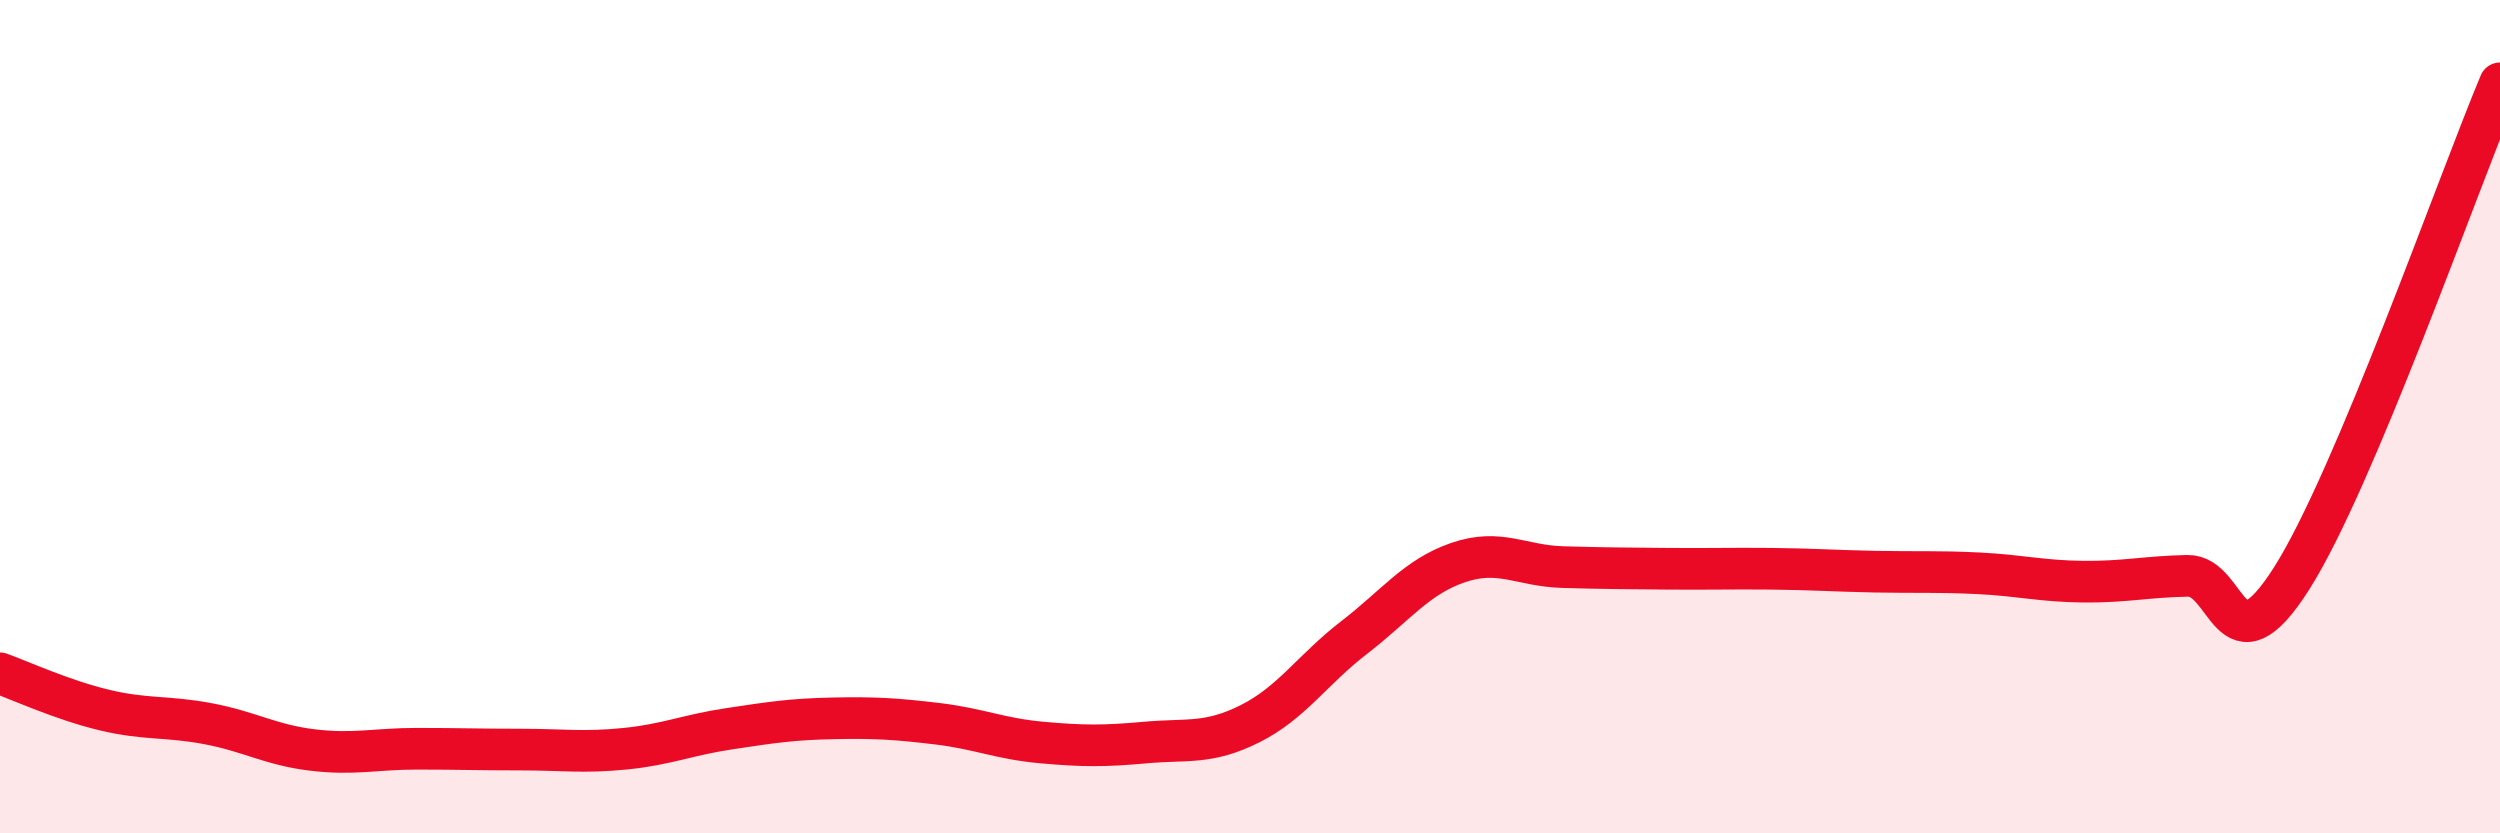
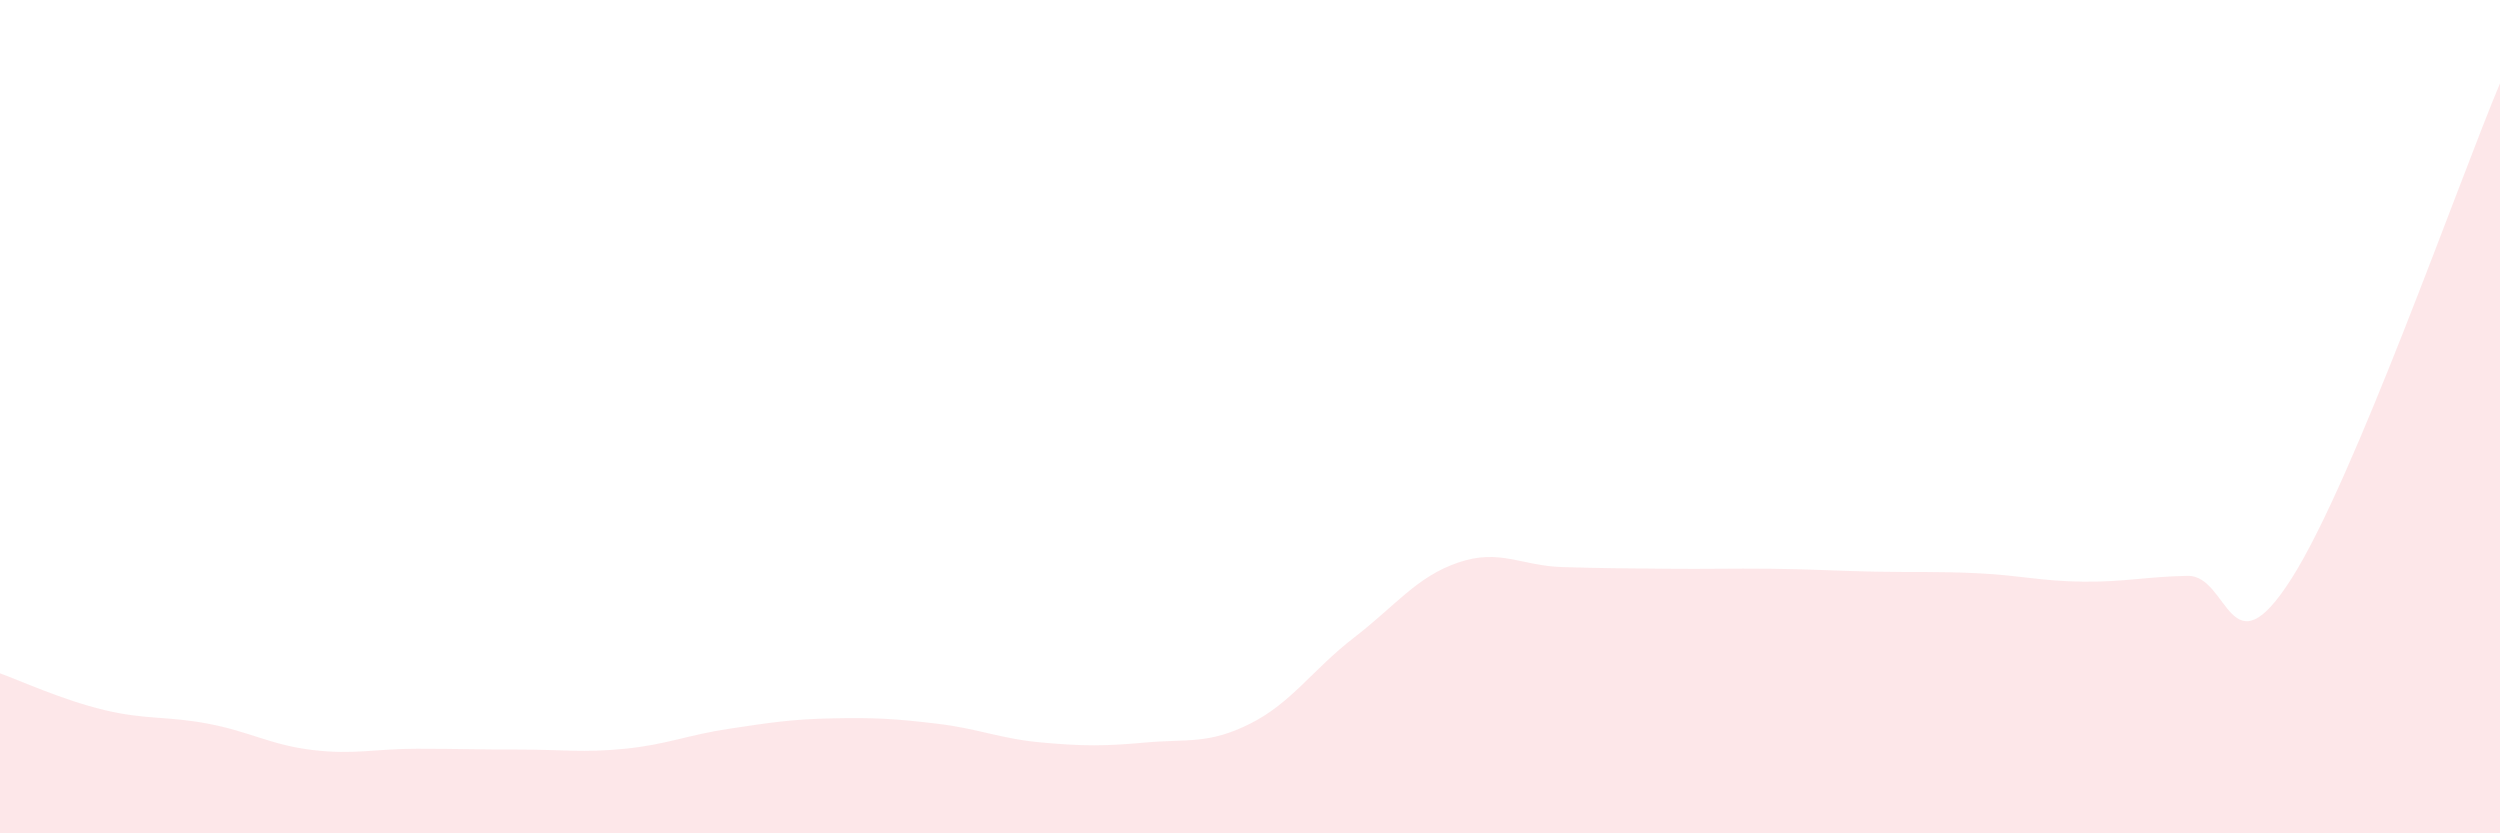
<svg xmlns="http://www.w3.org/2000/svg" width="60" height="20" viewBox="0 0 60 20">
  <path d="M 0,16.16 C 0.5,16.34 1.5,16.8 2.5,17.04 C 3.5,17.28 4,17.18 5,17.37 C 6,17.56 6.5,17.88 7.5,18 C 8.5,18.12 9,17.97 10,17.97 C 11,17.97 11.5,17.99 12.5,17.99 C 13.5,17.99 14,18.07 15,17.97 C 16,17.87 16.5,17.64 17.5,17.49 C 18.5,17.34 19,17.26 20,17.24 C 21,17.22 21.5,17.25 22.5,17.37 C 23.5,17.49 24,17.73 25,17.82 C 26,17.91 26.5,17.91 27.5,17.82 C 28.5,17.73 29,17.87 30,17.37 C 31,16.87 31.5,16.07 32.5,15.3 C 33.5,14.53 34,13.84 35,13.5 C 36,13.16 36.5,13.58 37.5,13.61 C 38.5,13.64 39,13.64 40,13.65 C 41,13.66 41.5,13.64 42.5,13.65 C 43.5,13.66 44,13.7 45,13.72 C 46,13.74 46.5,13.71 47.5,13.76 C 48.5,13.81 49,13.95 50,13.96 C 51,13.97 51.5,13.84 52.5,13.82 C 53.5,13.8 53.5,16.24 55,13.88 C 56.5,11.52 59,4.38 60,2L60 20L0 20Z" fill="#EB0A25" opacity="0.1" stroke-linecap="round" stroke-linejoin="round" />
-   <path d="M 0,16.16 C 0.5,16.34 1.5,16.8 2.5,17.04 C 3.5,17.28 4,17.18 5,17.37 C 6,17.56 6.5,17.88 7.5,18 C 8.5,18.12 9,17.97 10,17.97 C 11,17.97 11.5,17.99 12.5,17.99 C 13.5,17.99 14,18.07 15,17.97 C 16,17.87 16.5,17.64 17.5,17.49 C 18.5,17.34 19,17.26 20,17.24 C 21,17.22 21.5,17.25 22.5,17.37 C 23.5,17.49 24,17.73 25,17.82 C 26,17.91 26.5,17.91 27.5,17.82 C 28.5,17.73 29,17.87 30,17.37 C 31,16.87 31.5,16.07 32.5,15.3 C 33.5,14.53 34,13.84 35,13.5 C 36,13.16 36.5,13.58 37.5,13.61 C 38.5,13.64 39,13.64 40,13.65 C 41,13.66 41.5,13.64 42.5,13.65 C 43.5,13.66 44,13.7 45,13.72 C 46,13.74 46.5,13.71 47.5,13.76 C 48.5,13.81 49,13.95 50,13.96 C 51,13.97 51.5,13.84 52.5,13.82 C 53.5,13.8 53.5,16.24 55,13.88 C 56.5,11.52 59,4.38 60,2" stroke="#EB0A25" stroke-width="1" fill="none" stroke-linecap="round" stroke-linejoin="round" />
</svg>